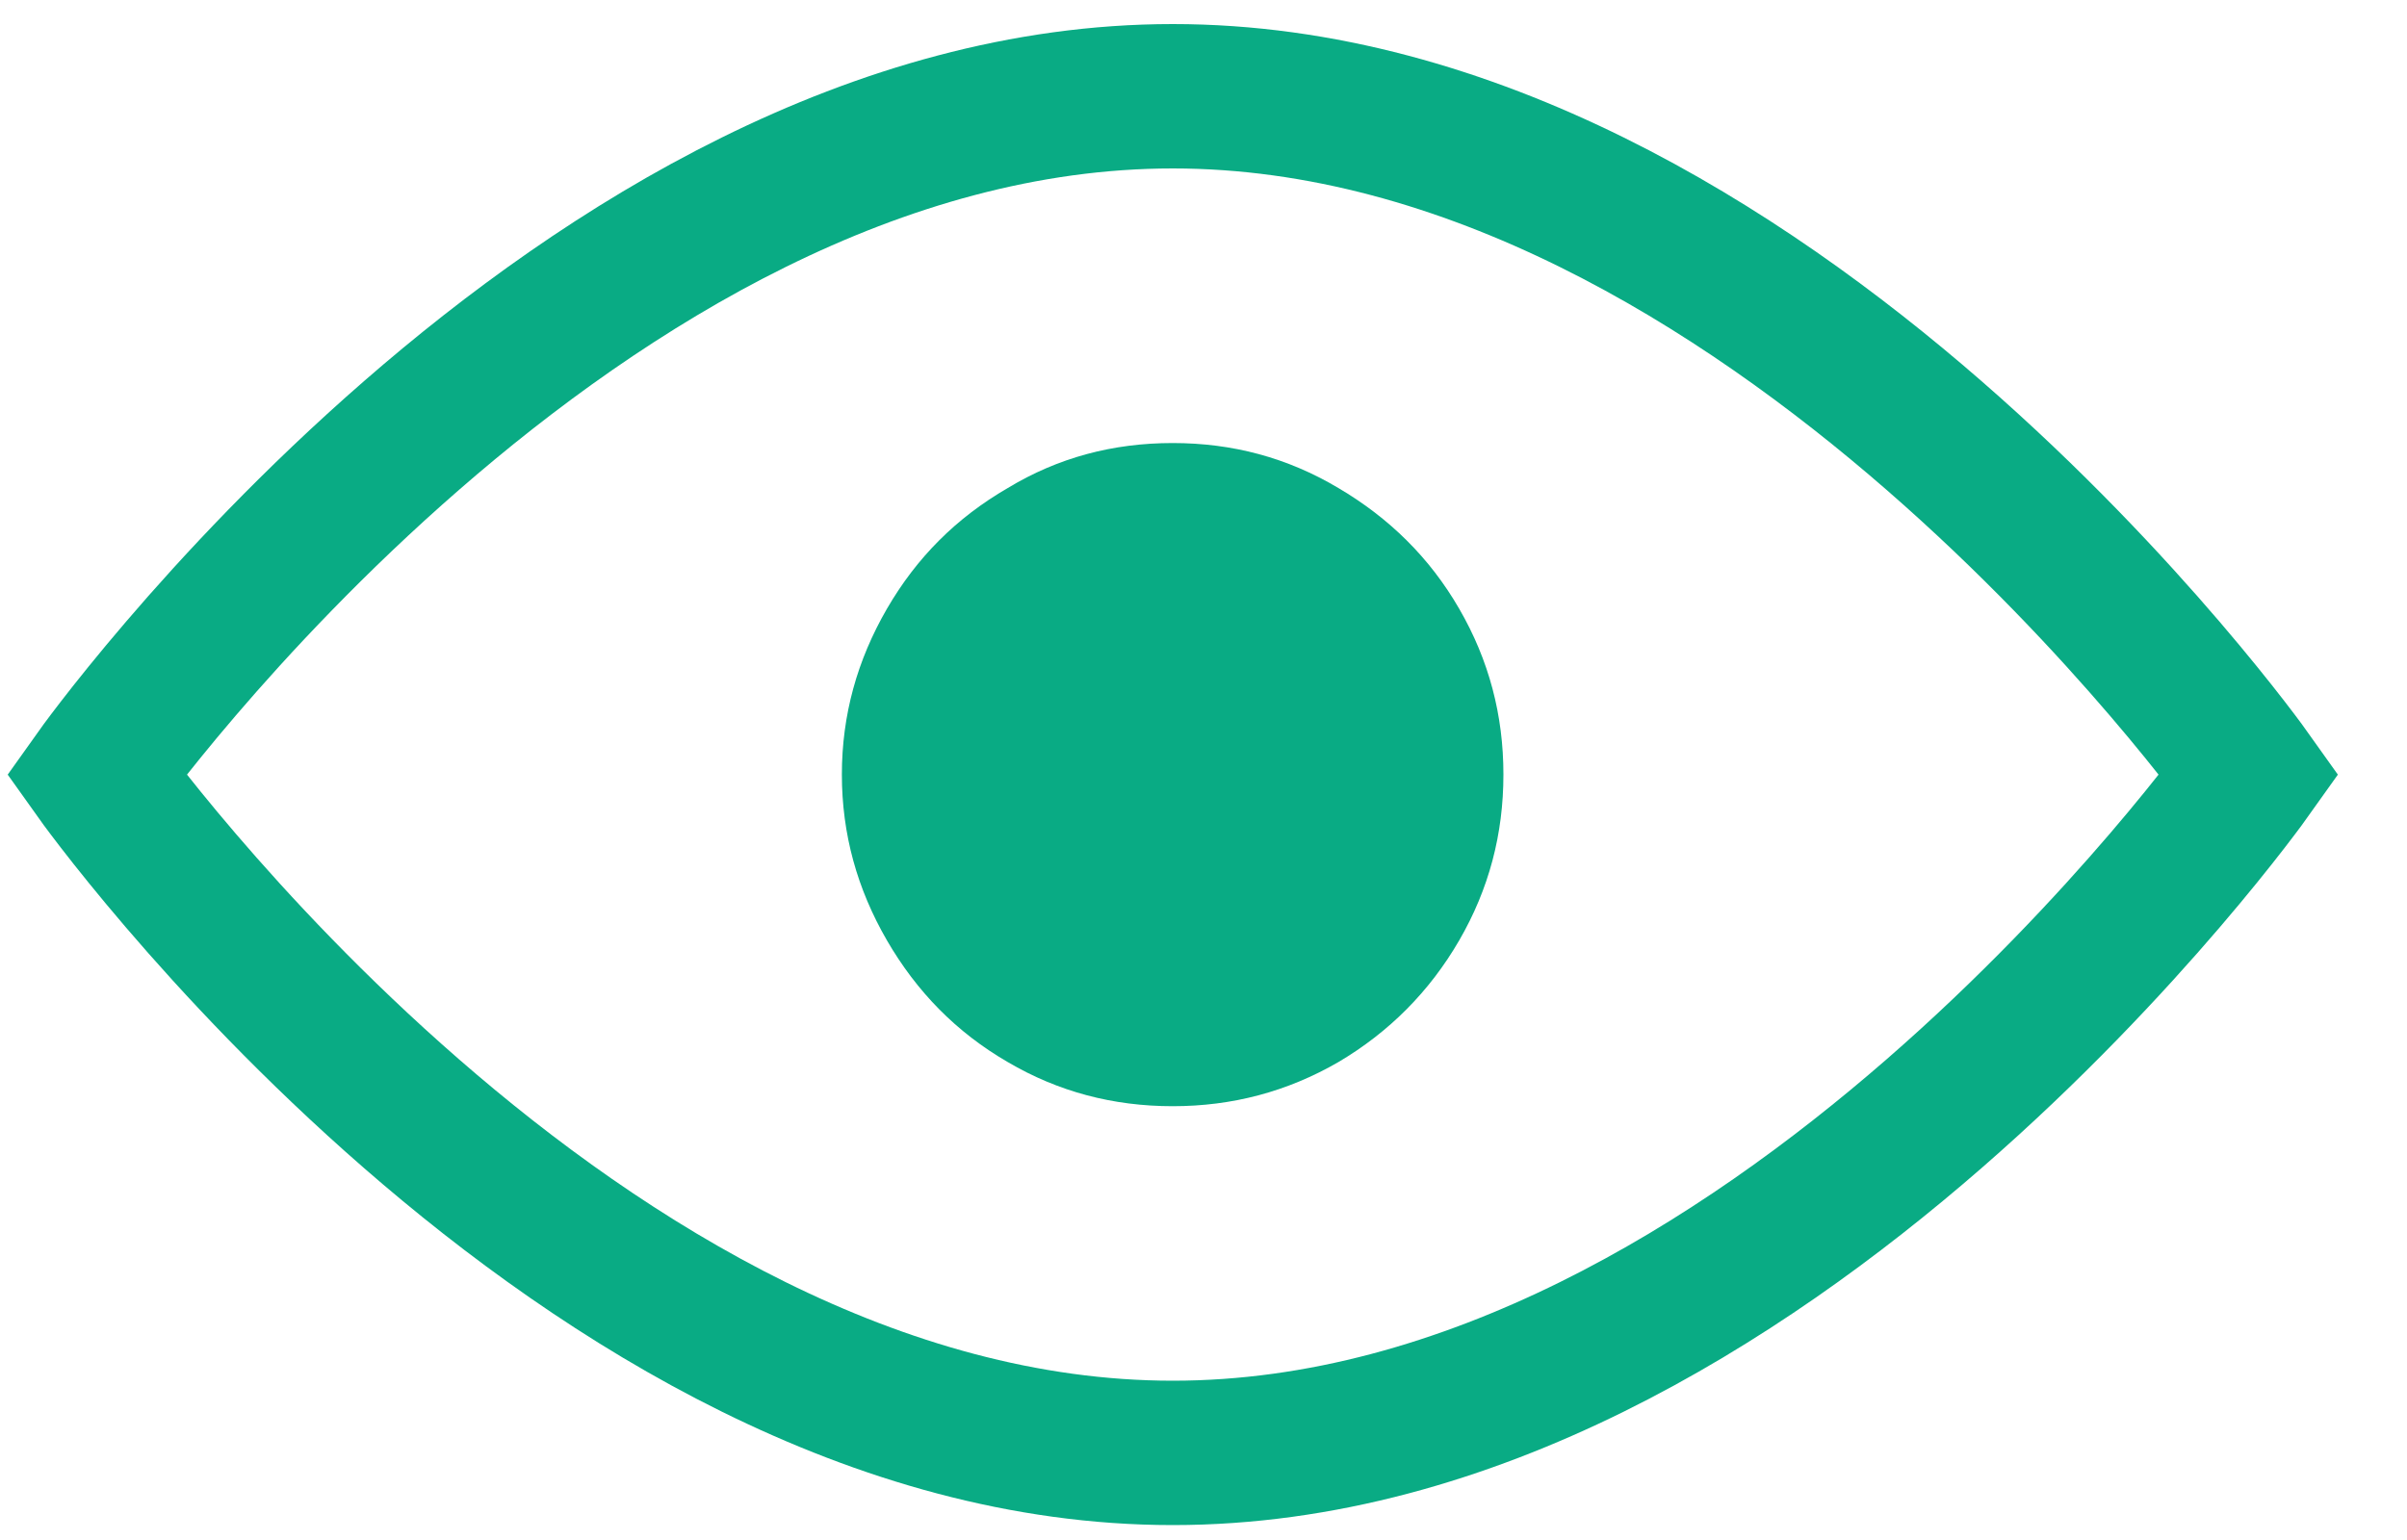
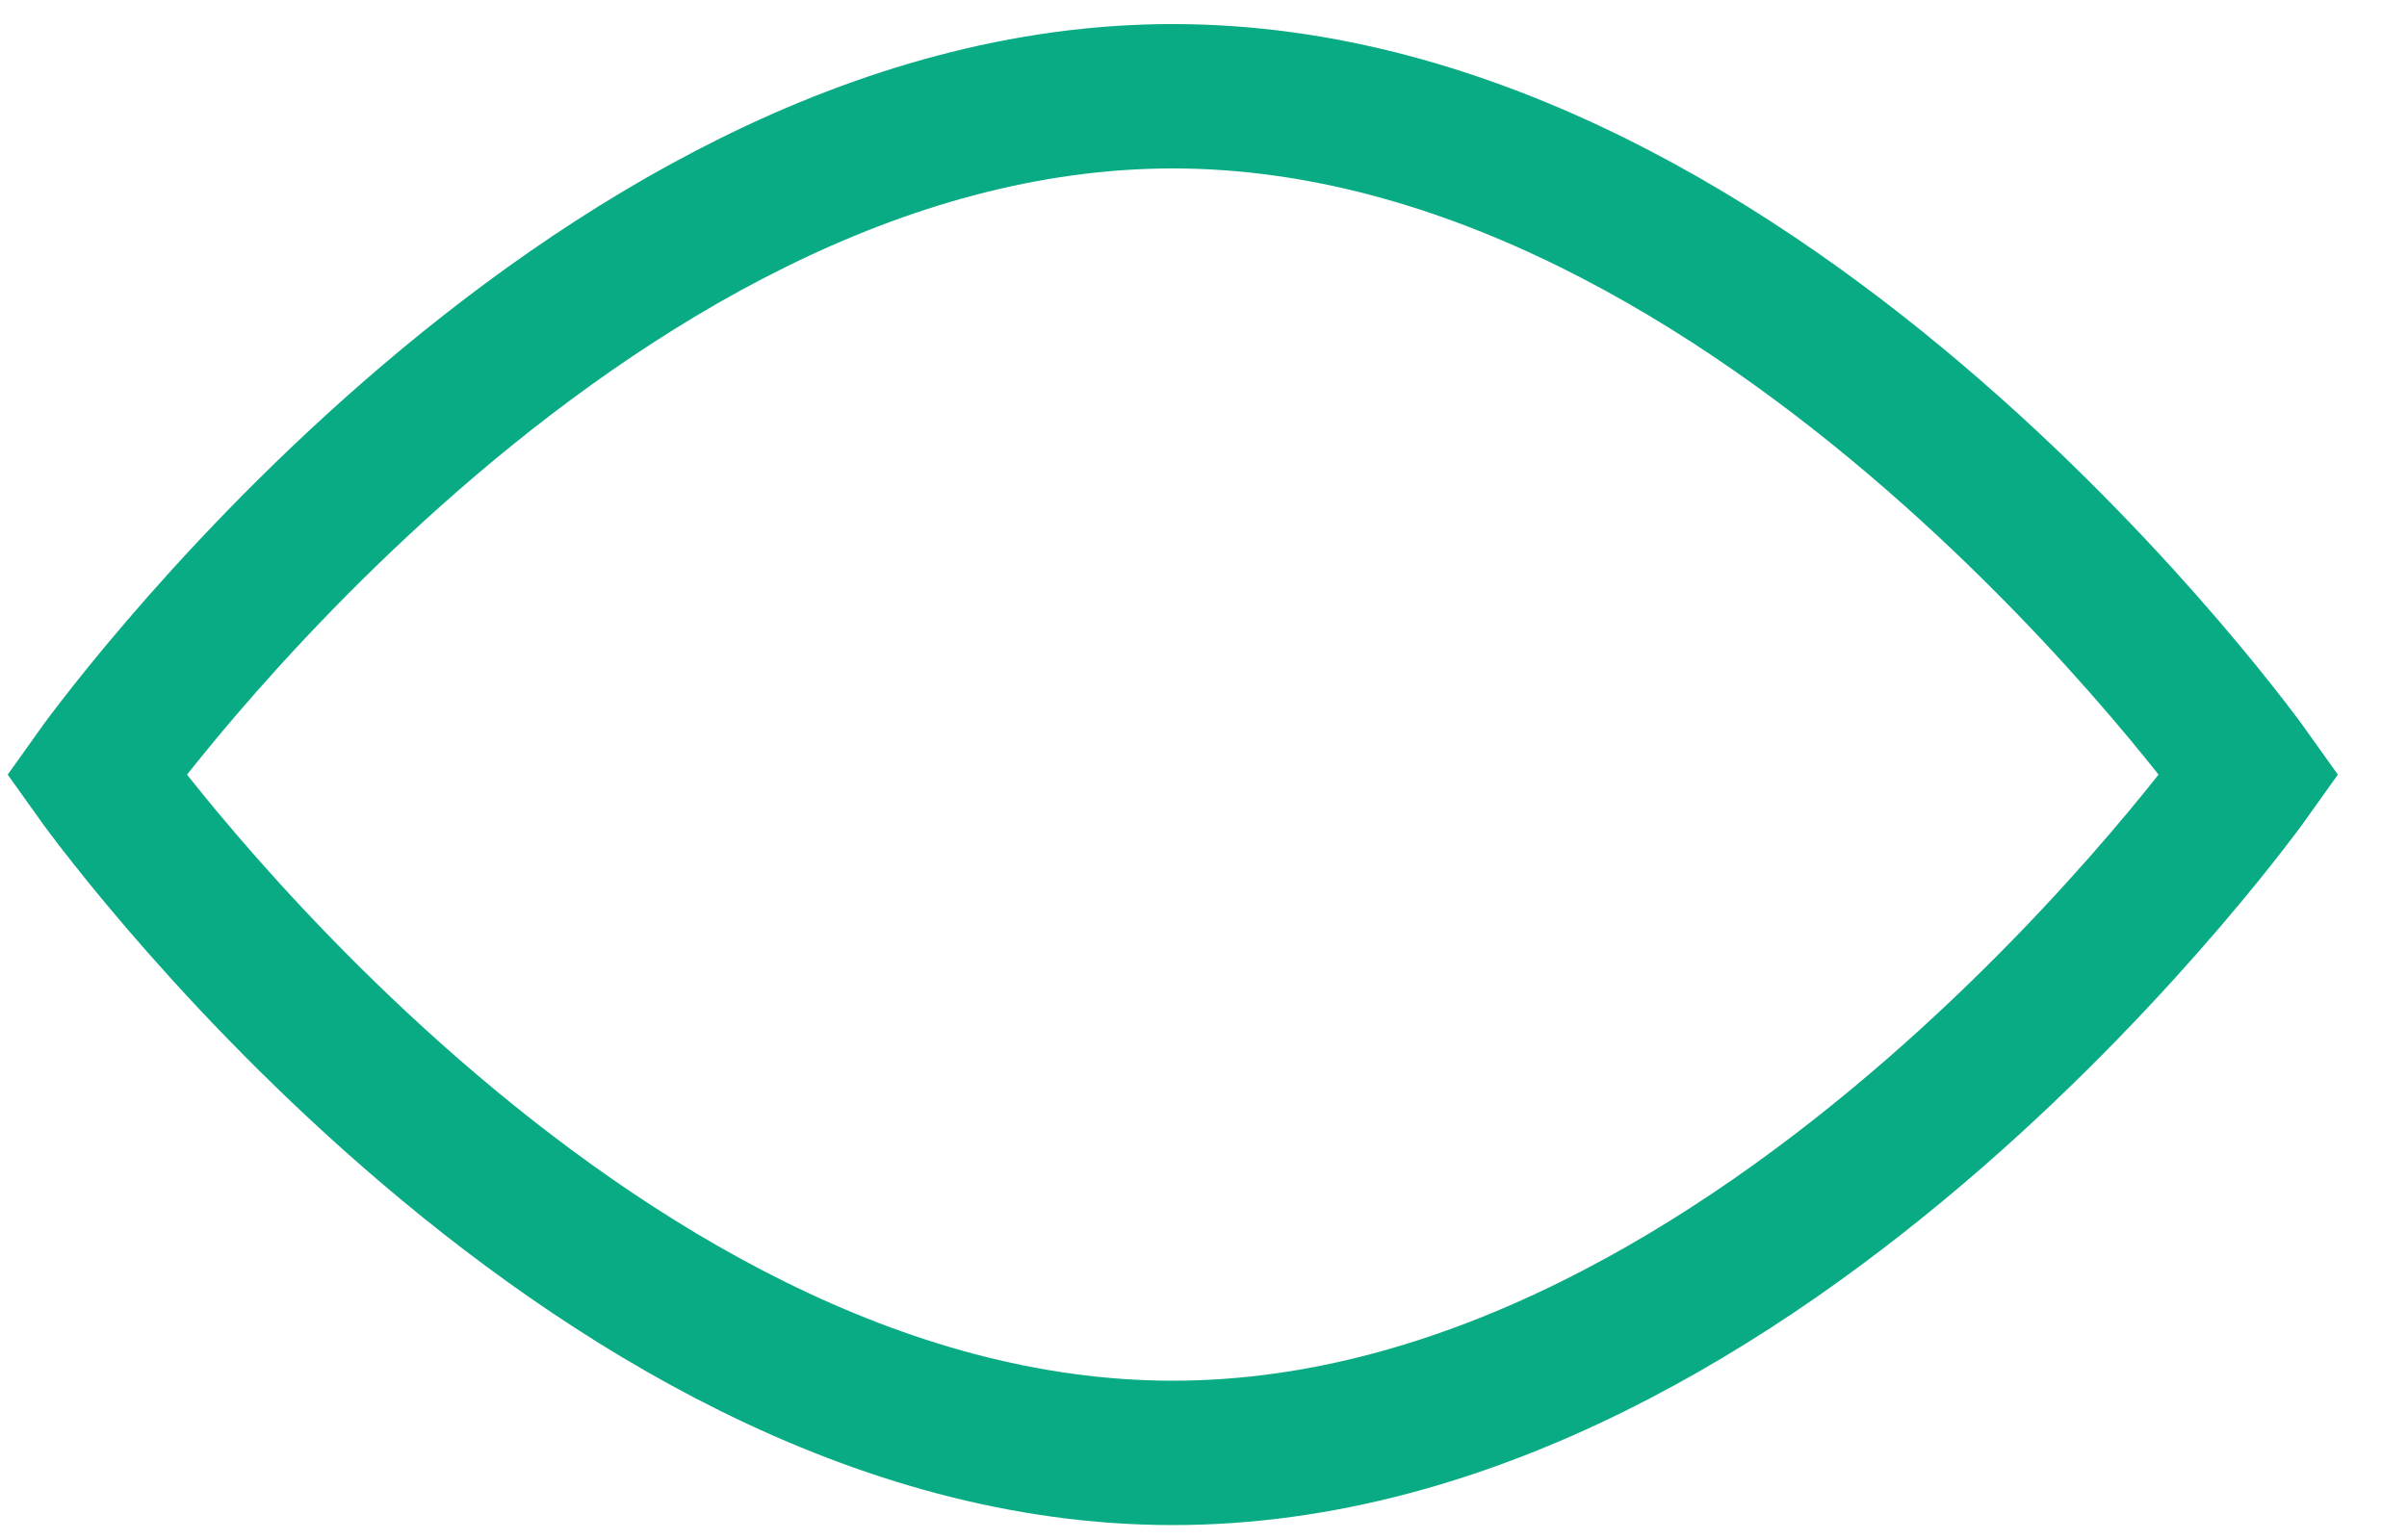
<svg xmlns="http://www.w3.org/2000/svg" width="25" height="16" viewBox="0 0 25 16" fill="none">
  <path d="M12.181 1C18.356 1 23.362 8.048 23.362 8.048C23.362 8.048 18.356 15.095 12.181 15.095C6.006 15.095 1 8.048 1 8.048C1 8.048 6.006 1 12.181 1Z" stroke="#09AB84" stroke-width="1.5" stroke-miterlimit="10" stroke-linecap="round" />
-   <path d="M8.744 8.047C8.744 7.429 8.903 6.859 9.212 6.325C9.521 5.792 9.933 5.38 10.466 5.071C10.991 4.753 11.561 4.603 12.18 4.603C12.798 4.603 13.369 4.753 13.902 5.071C14.426 5.38 14.848 5.792 15.156 6.325C15.465 6.859 15.615 7.429 15.615 8.047C15.615 8.666 15.465 9.236 15.156 9.77C14.847 10.303 14.425 10.725 13.902 11.034C13.368 11.343 12.797 11.493 12.18 11.493C11.562 11.493 10.991 11.343 10.466 11.034C9.933 10.725 9.521 10.303 9.212 9.77C8.903 9.236 8.744 8.666 8.744 8.047Z" fill="#09AB84" />
</svg>